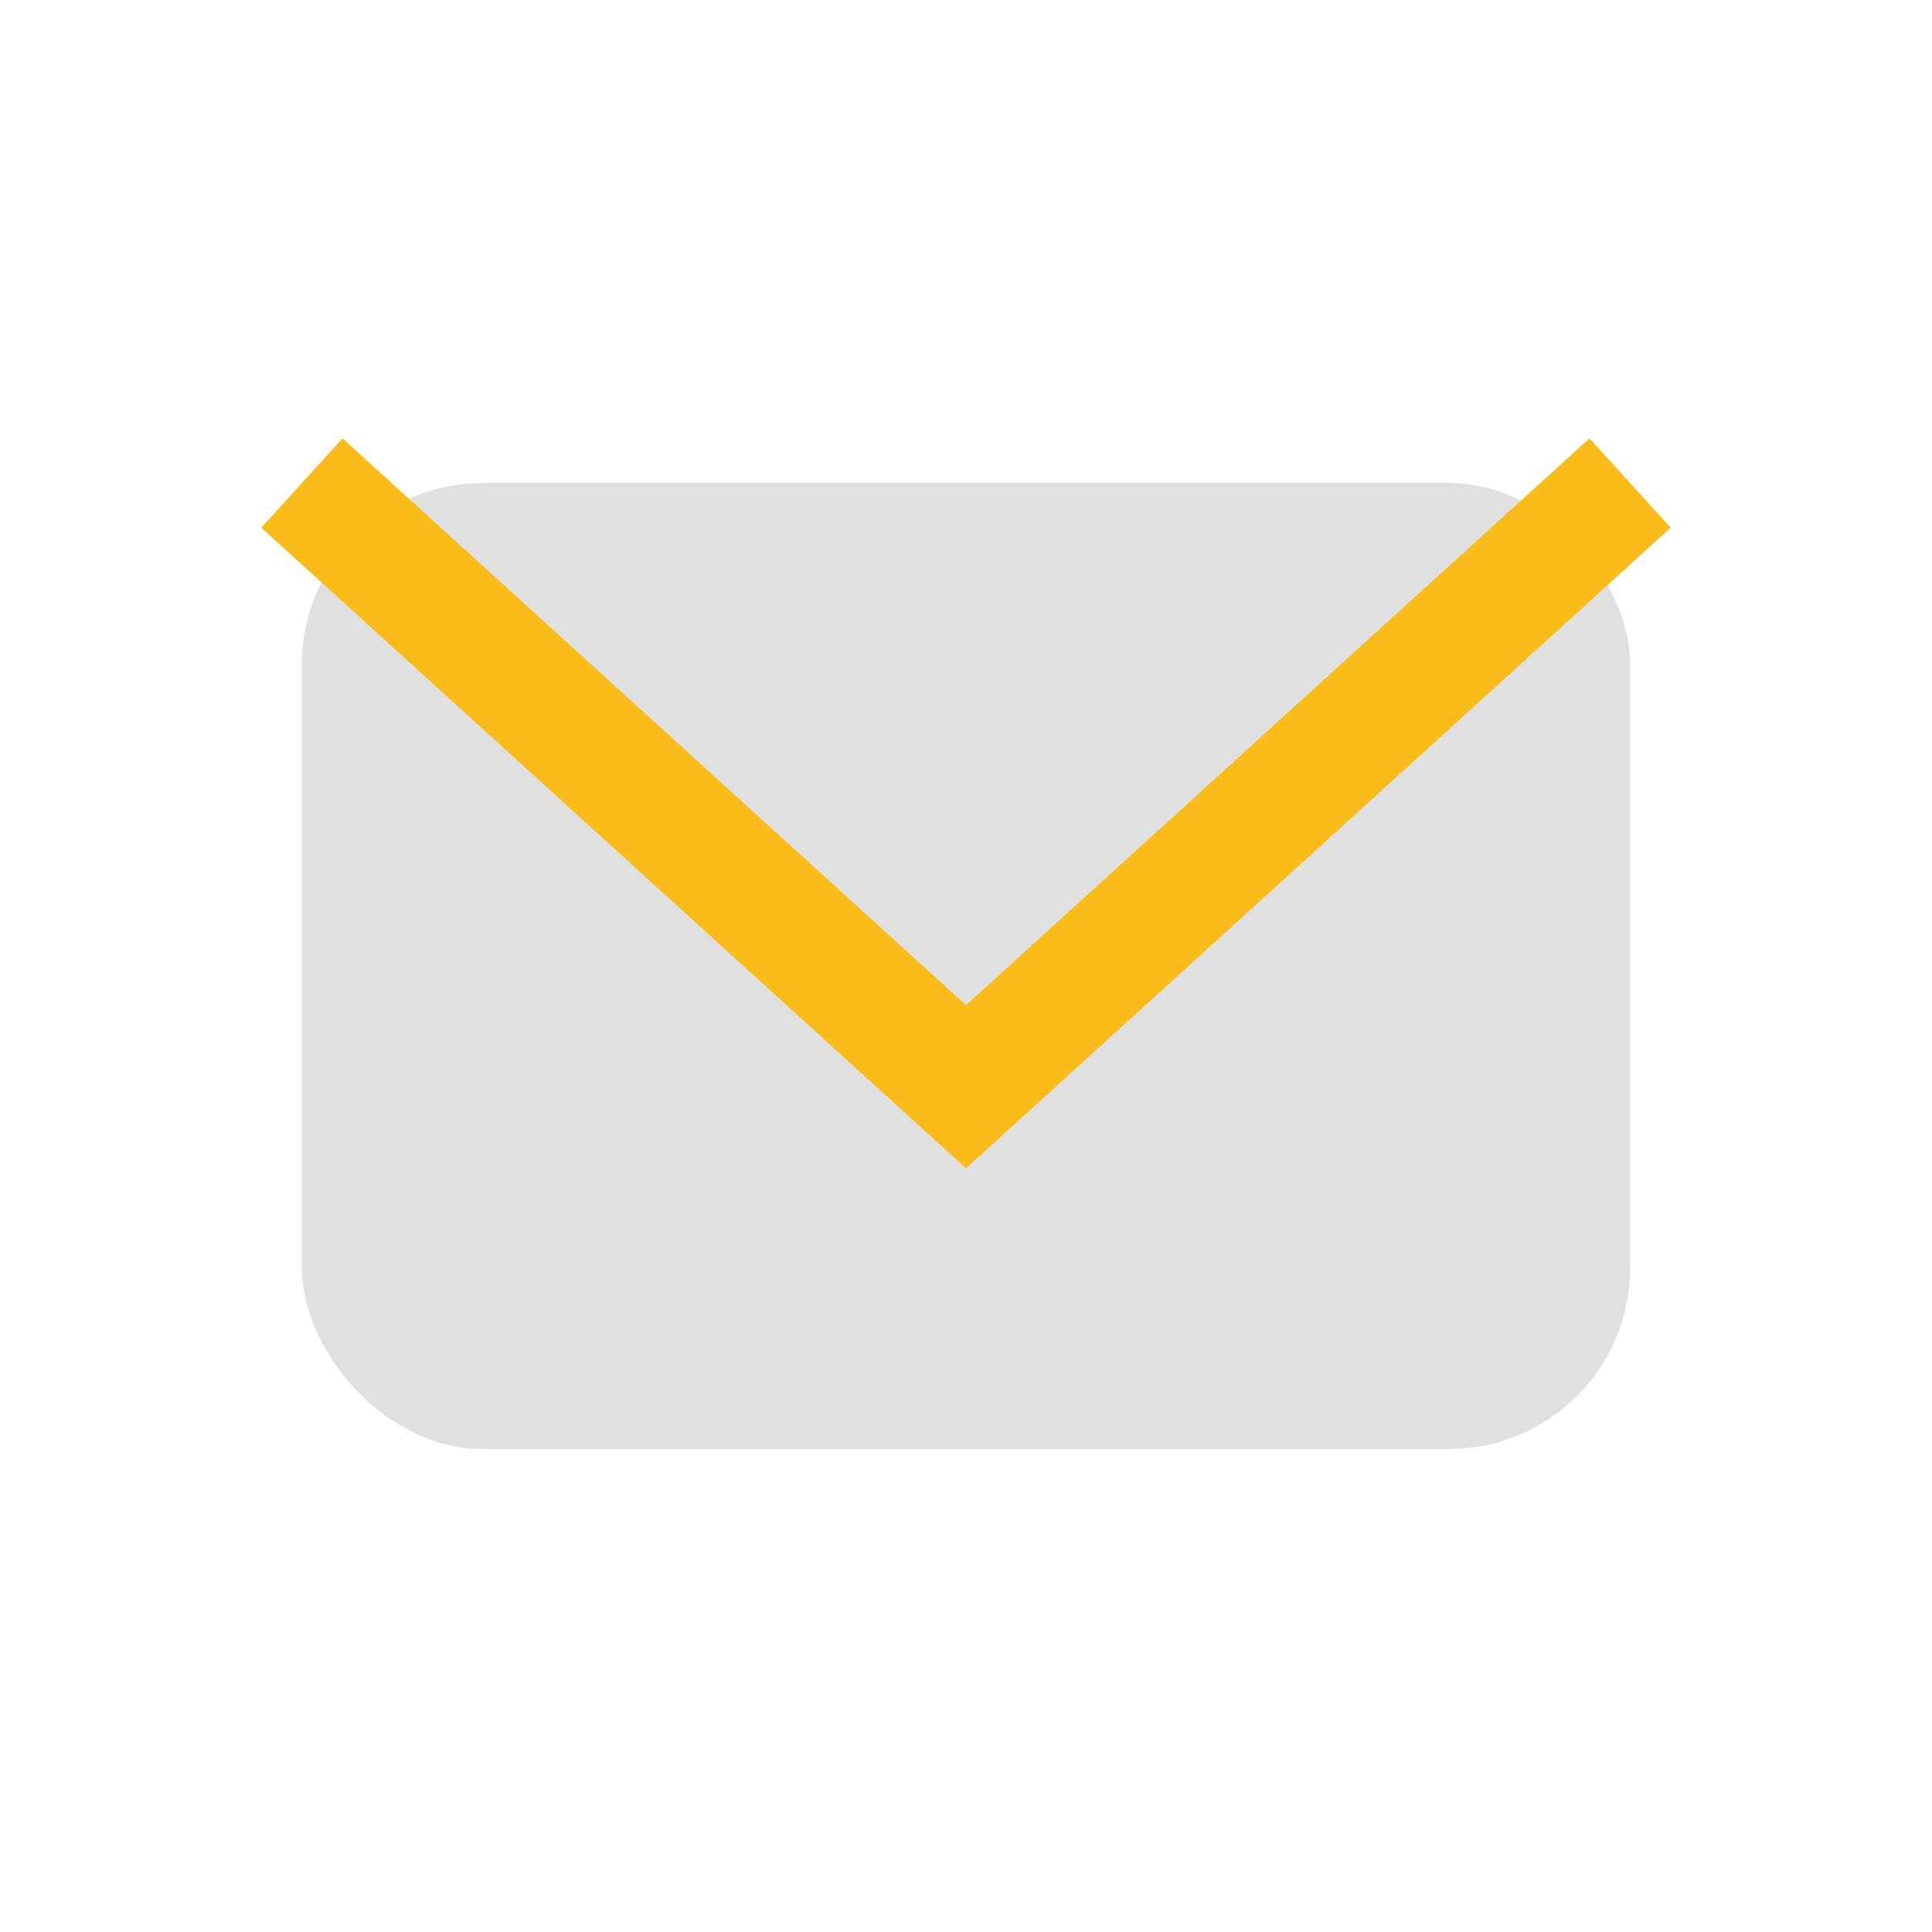
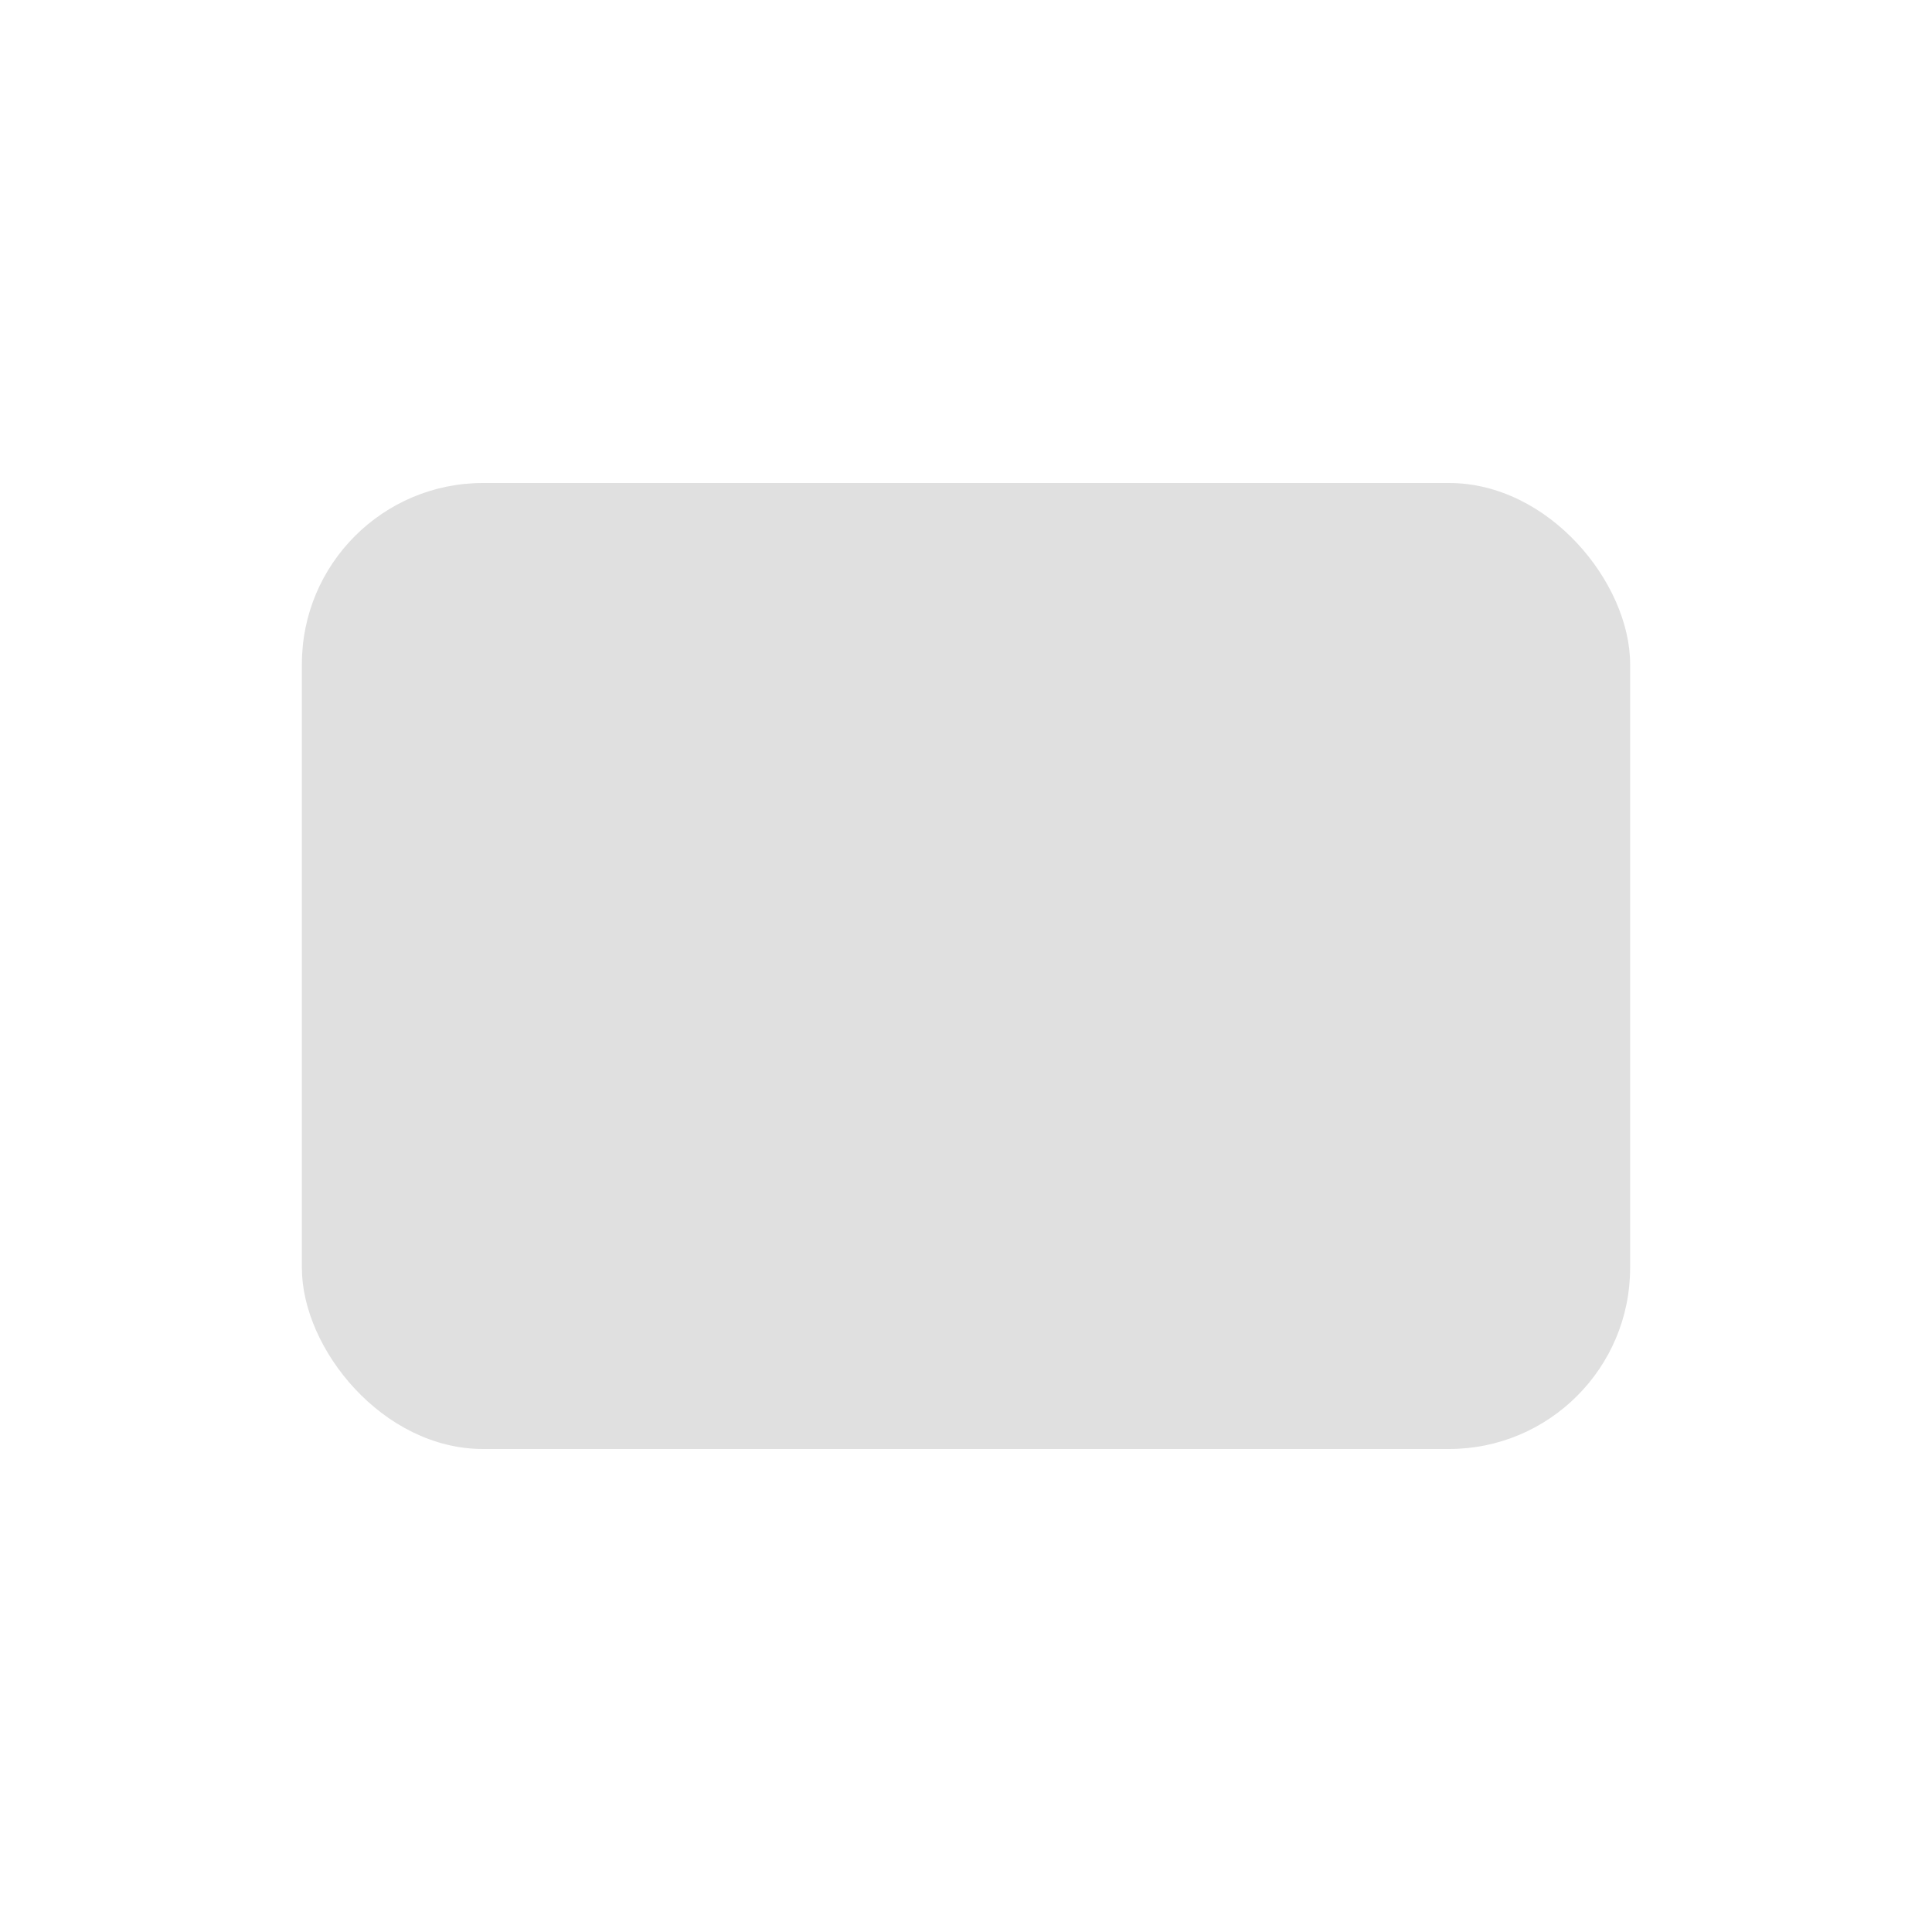
<svg xmlns="http://www.w3.org/2000/svg" width="32" height="32" viewBox="0 0 32 32">
  <rect x="5" y="8" width="22" height="16" rx="3" fill="#E0E0E0" />
-   <path d="M5 8l11 10 11-10" fill="none" stroke="#F9BC1B" stroke-width="2" />
</svg>